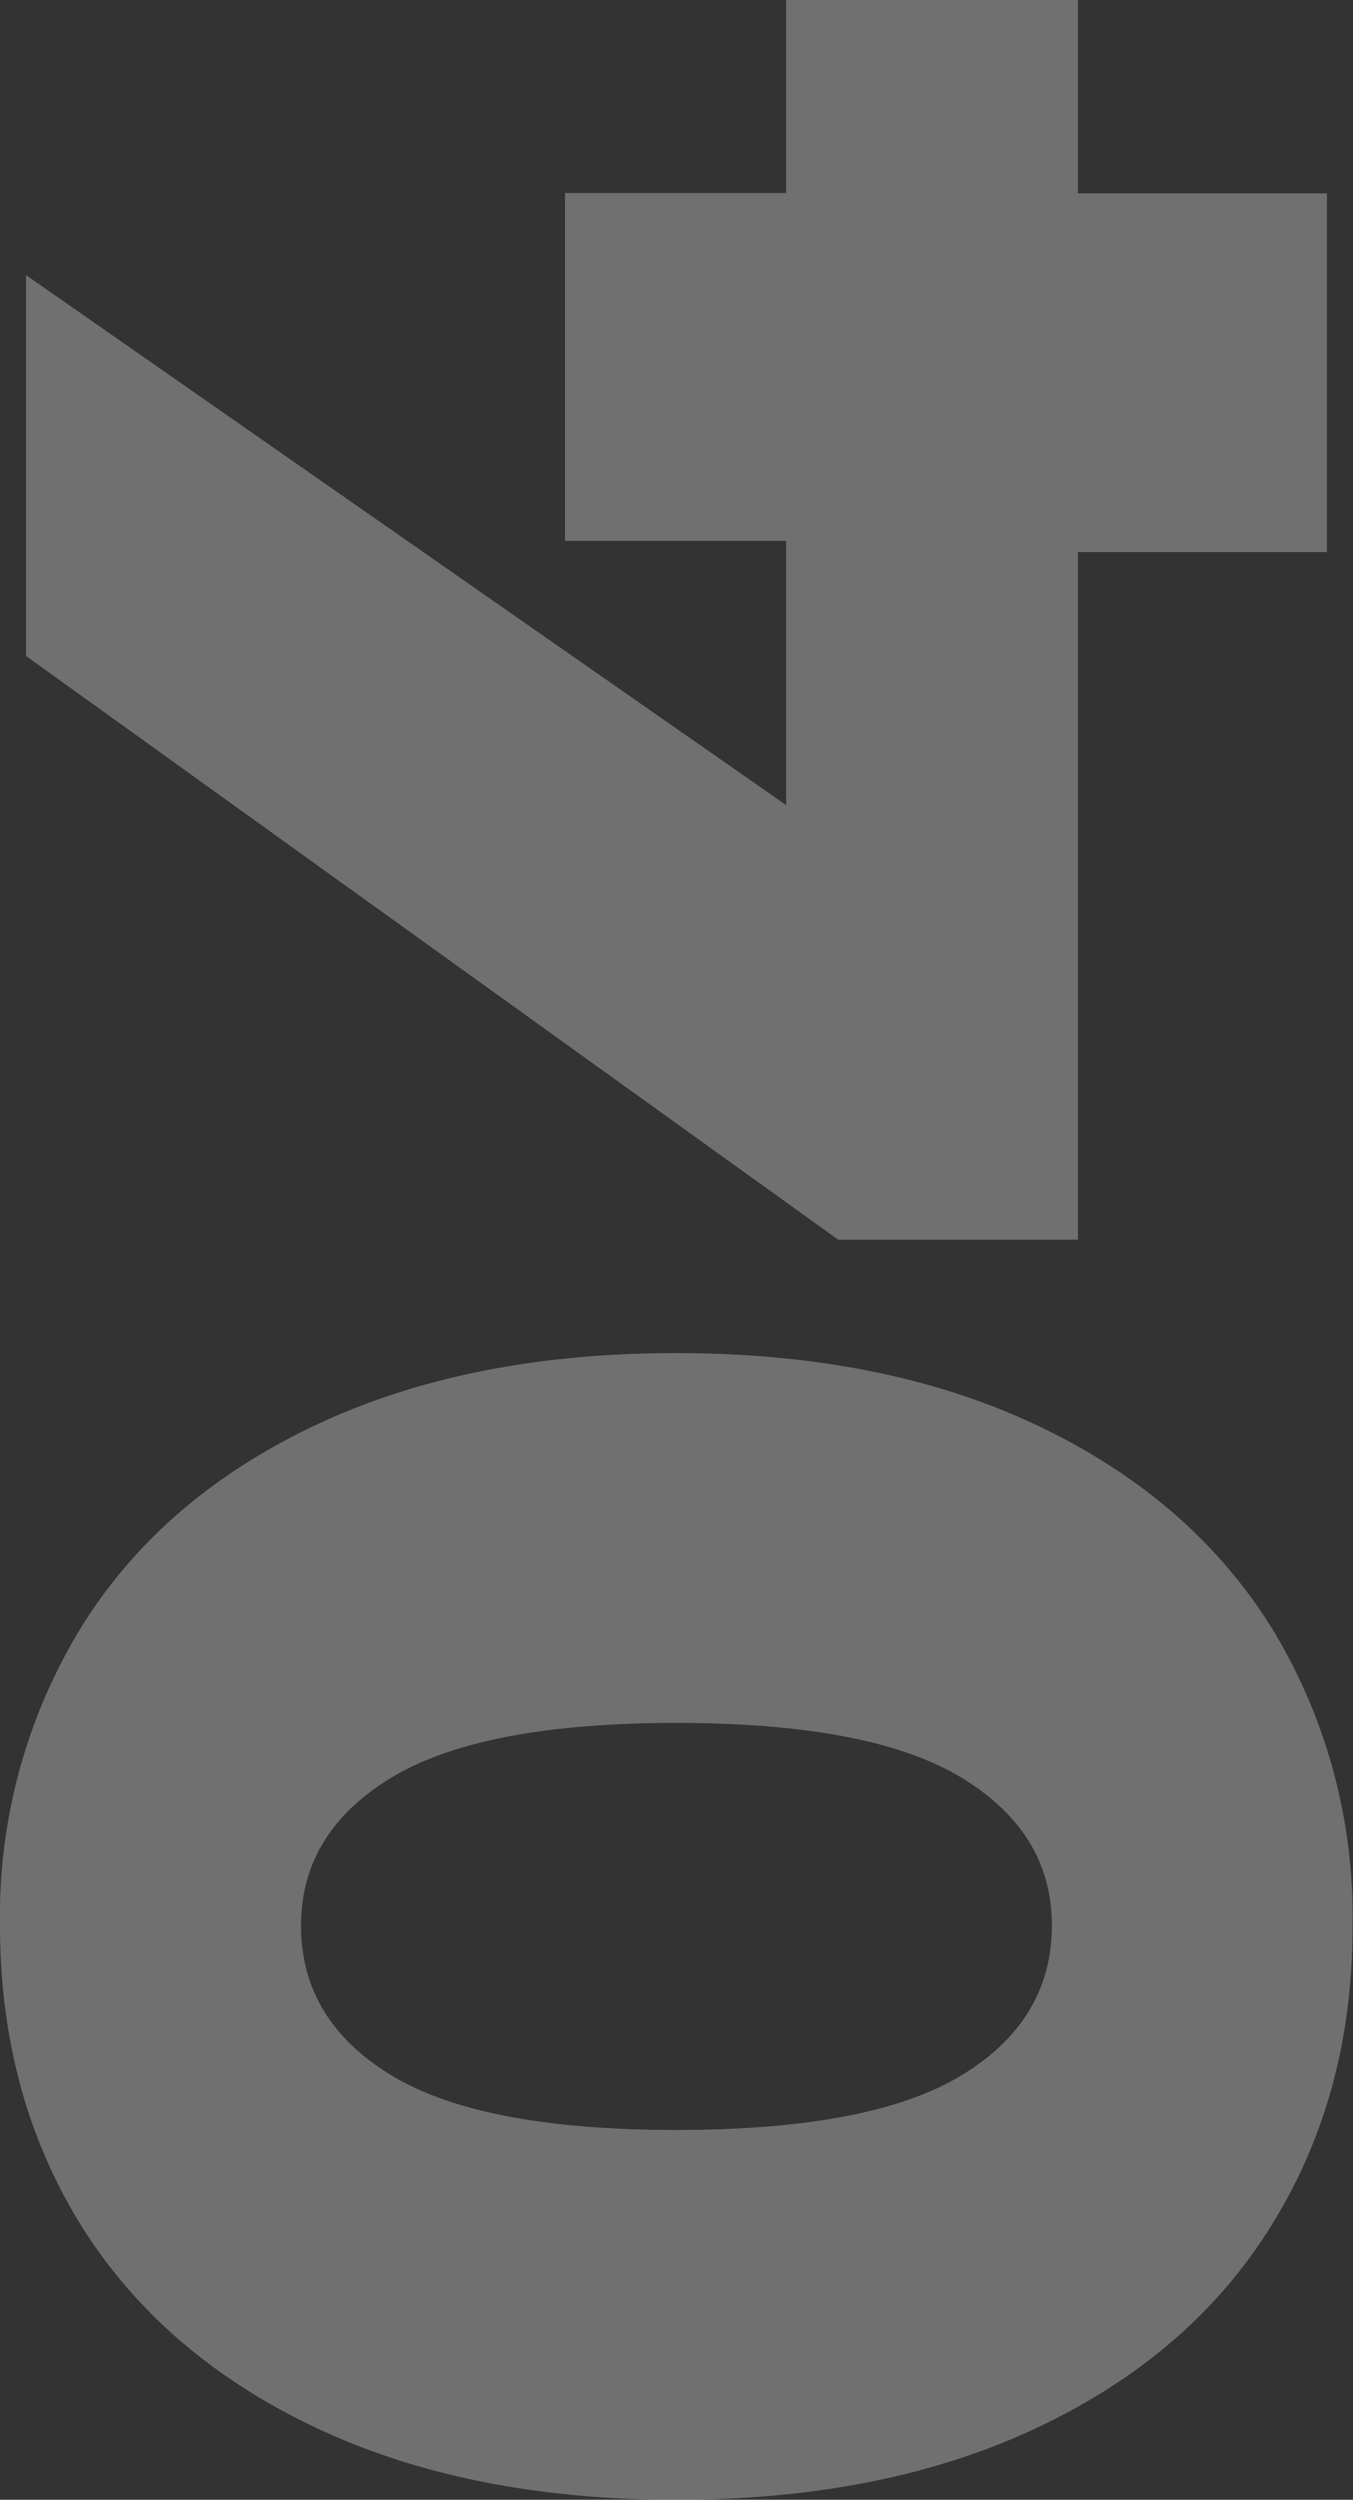
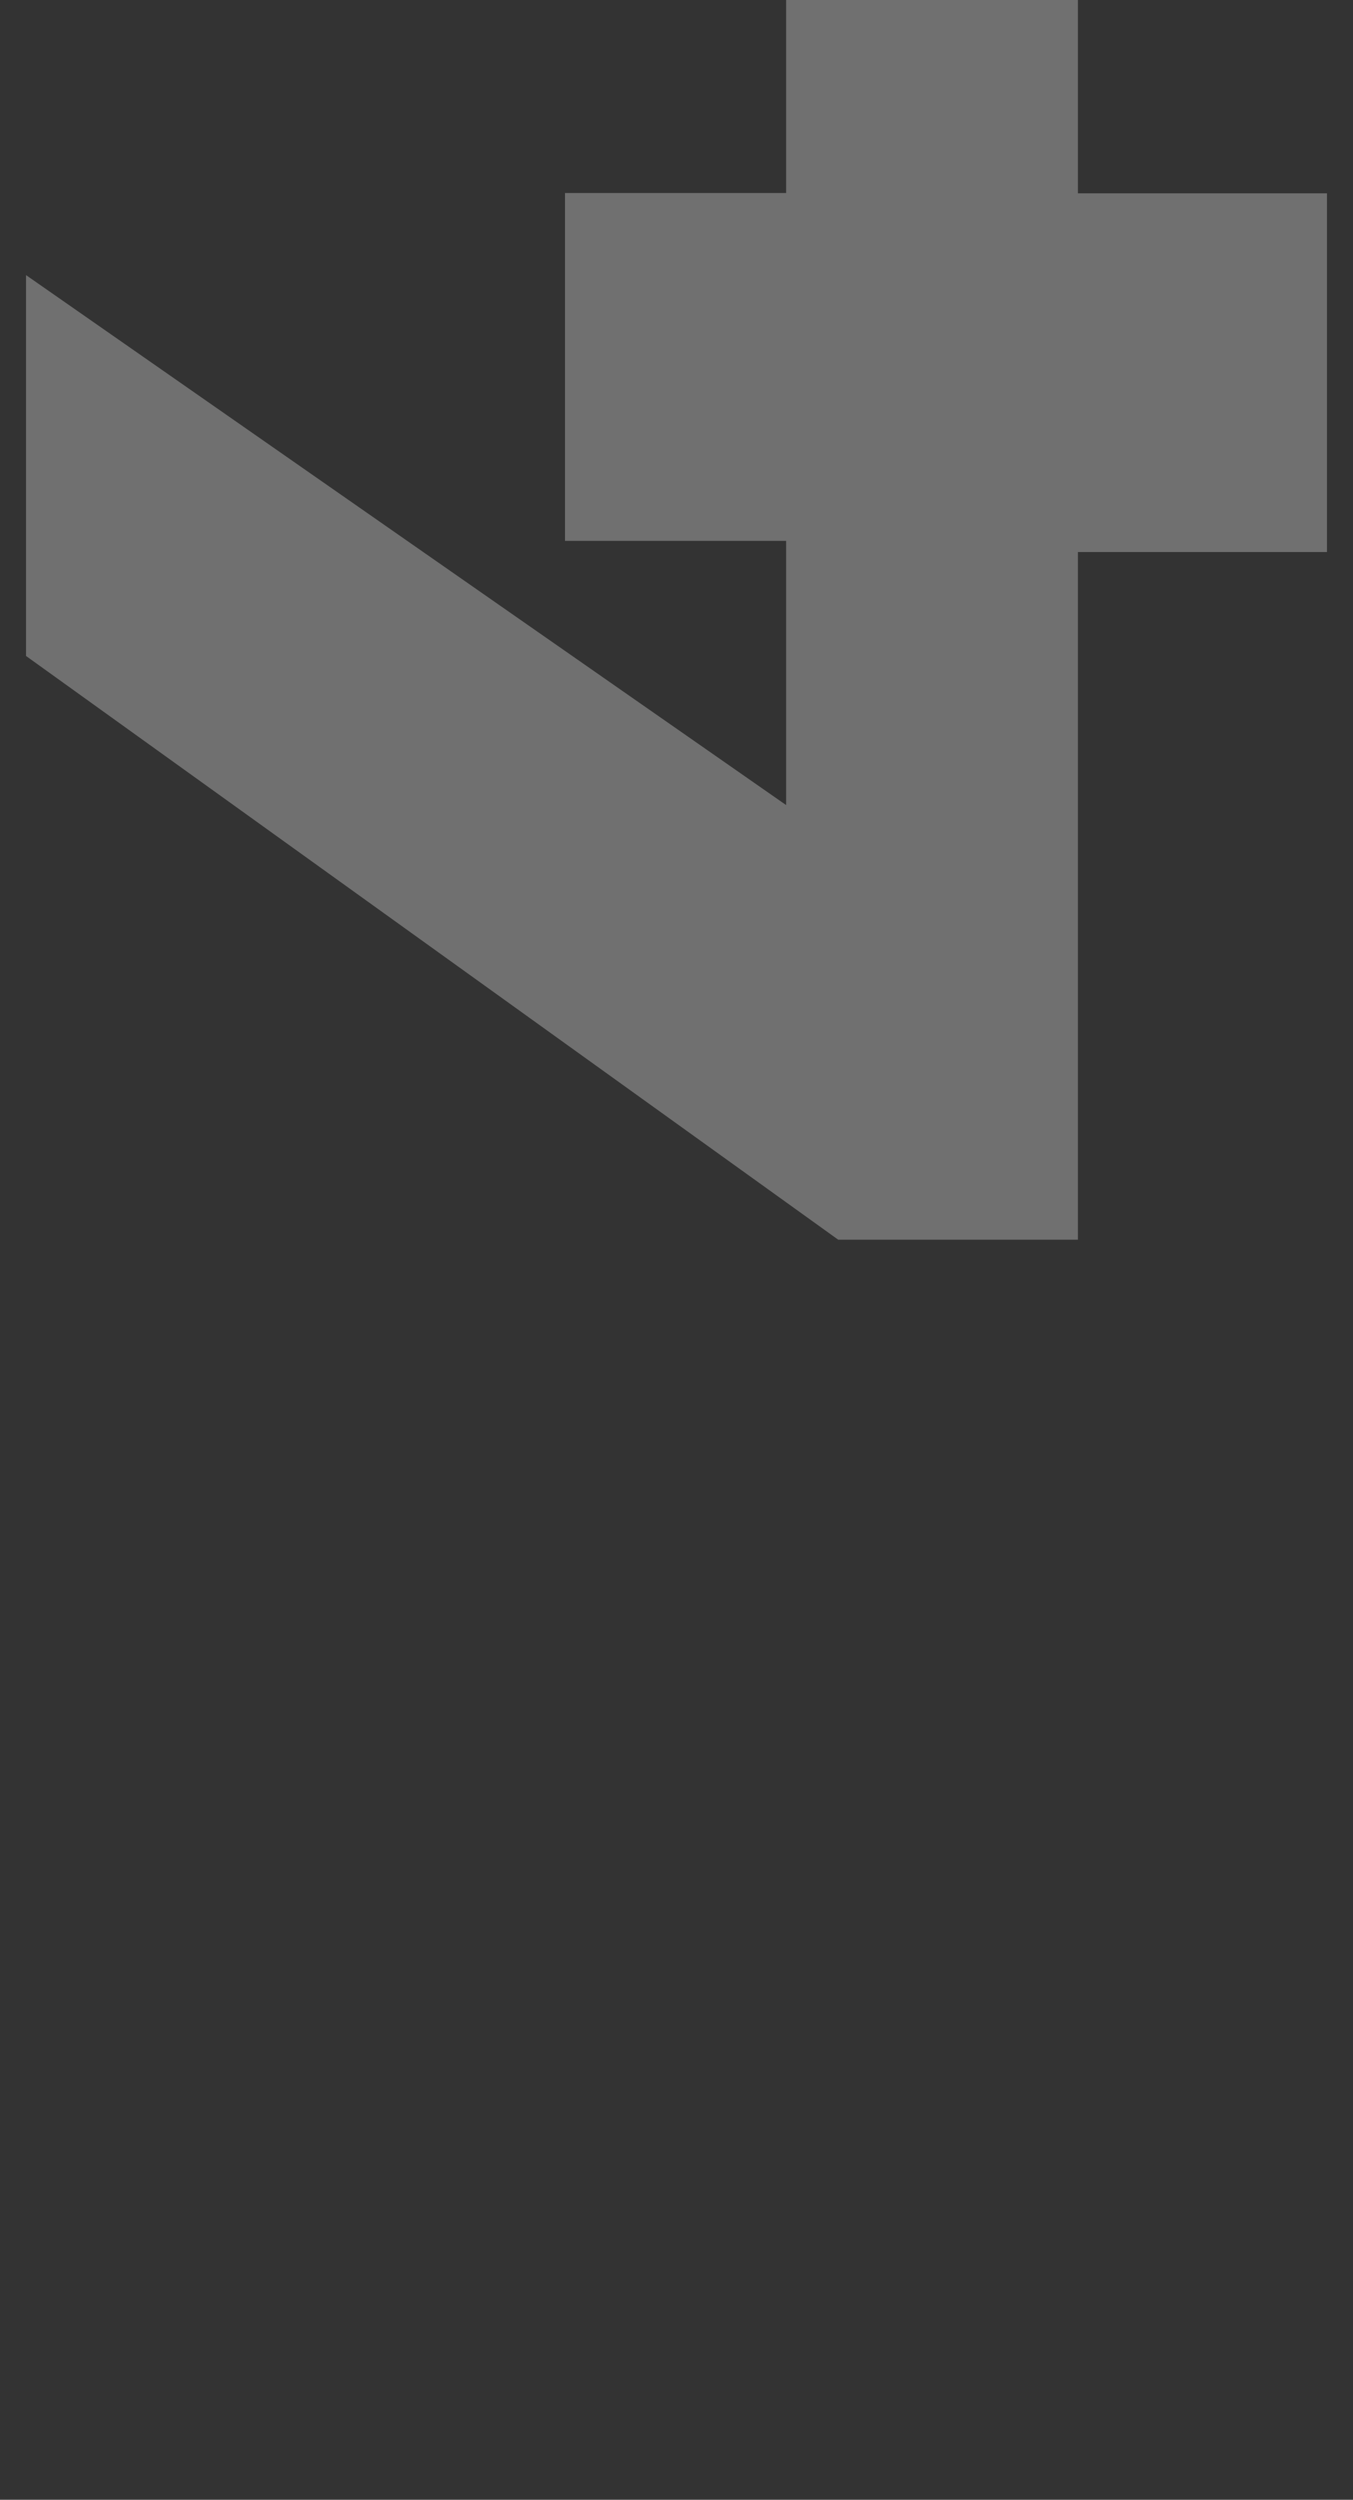
<svg xmlns="http://www.w3.org/2000/svg" id="Layer_1" data-name="Layer 1" viewBox="0 0 136.14 251.51">
  <rect x="0" y="0" width="136.14" height="251.51" fill="#333333" stroke="none" />
  <defs>
    <style>.cls-1{opacity:0.3;}.cls-2{fill:#fff;}</style>
  </defs>
  <title>цифр</title>
  <g class="cls-1">
-     <path class="cls-2" d="M128.09,223.65q-8,13.1-23.46,20.48t-36.56,7.38q-21.13,0-36.56-7.38T8,223.65q-8-13.08-8-29.92A55.67,55.67,0,0,1,8,164q8-13.09,23.47-20.48t36.56-7.38q21.14,0,36.56,7.38T128.09,164a55.58,55.58,0,0,1,8,29.73Q136.14,210.56,128.09,223.65ZM96.77,178.87q-9.06-5.52-28.7-5.52t-28.71,5.52q-9.06,5.5-9.07,14.86,0,9.54,9.07,15.06t28.71,5.51q19.64,0,28.7-5.51t9.07-15.06Q105.84,184.39,96.77,178.87Z" />
    <path class="cls-2" d="M108.46,0V19.45h25.06V55.54H108.46v69.19H84.34L2.62,66V27.68L79.1,81V54.42H56.85v-35H79.1V0Z" />
  </g>
</svg>